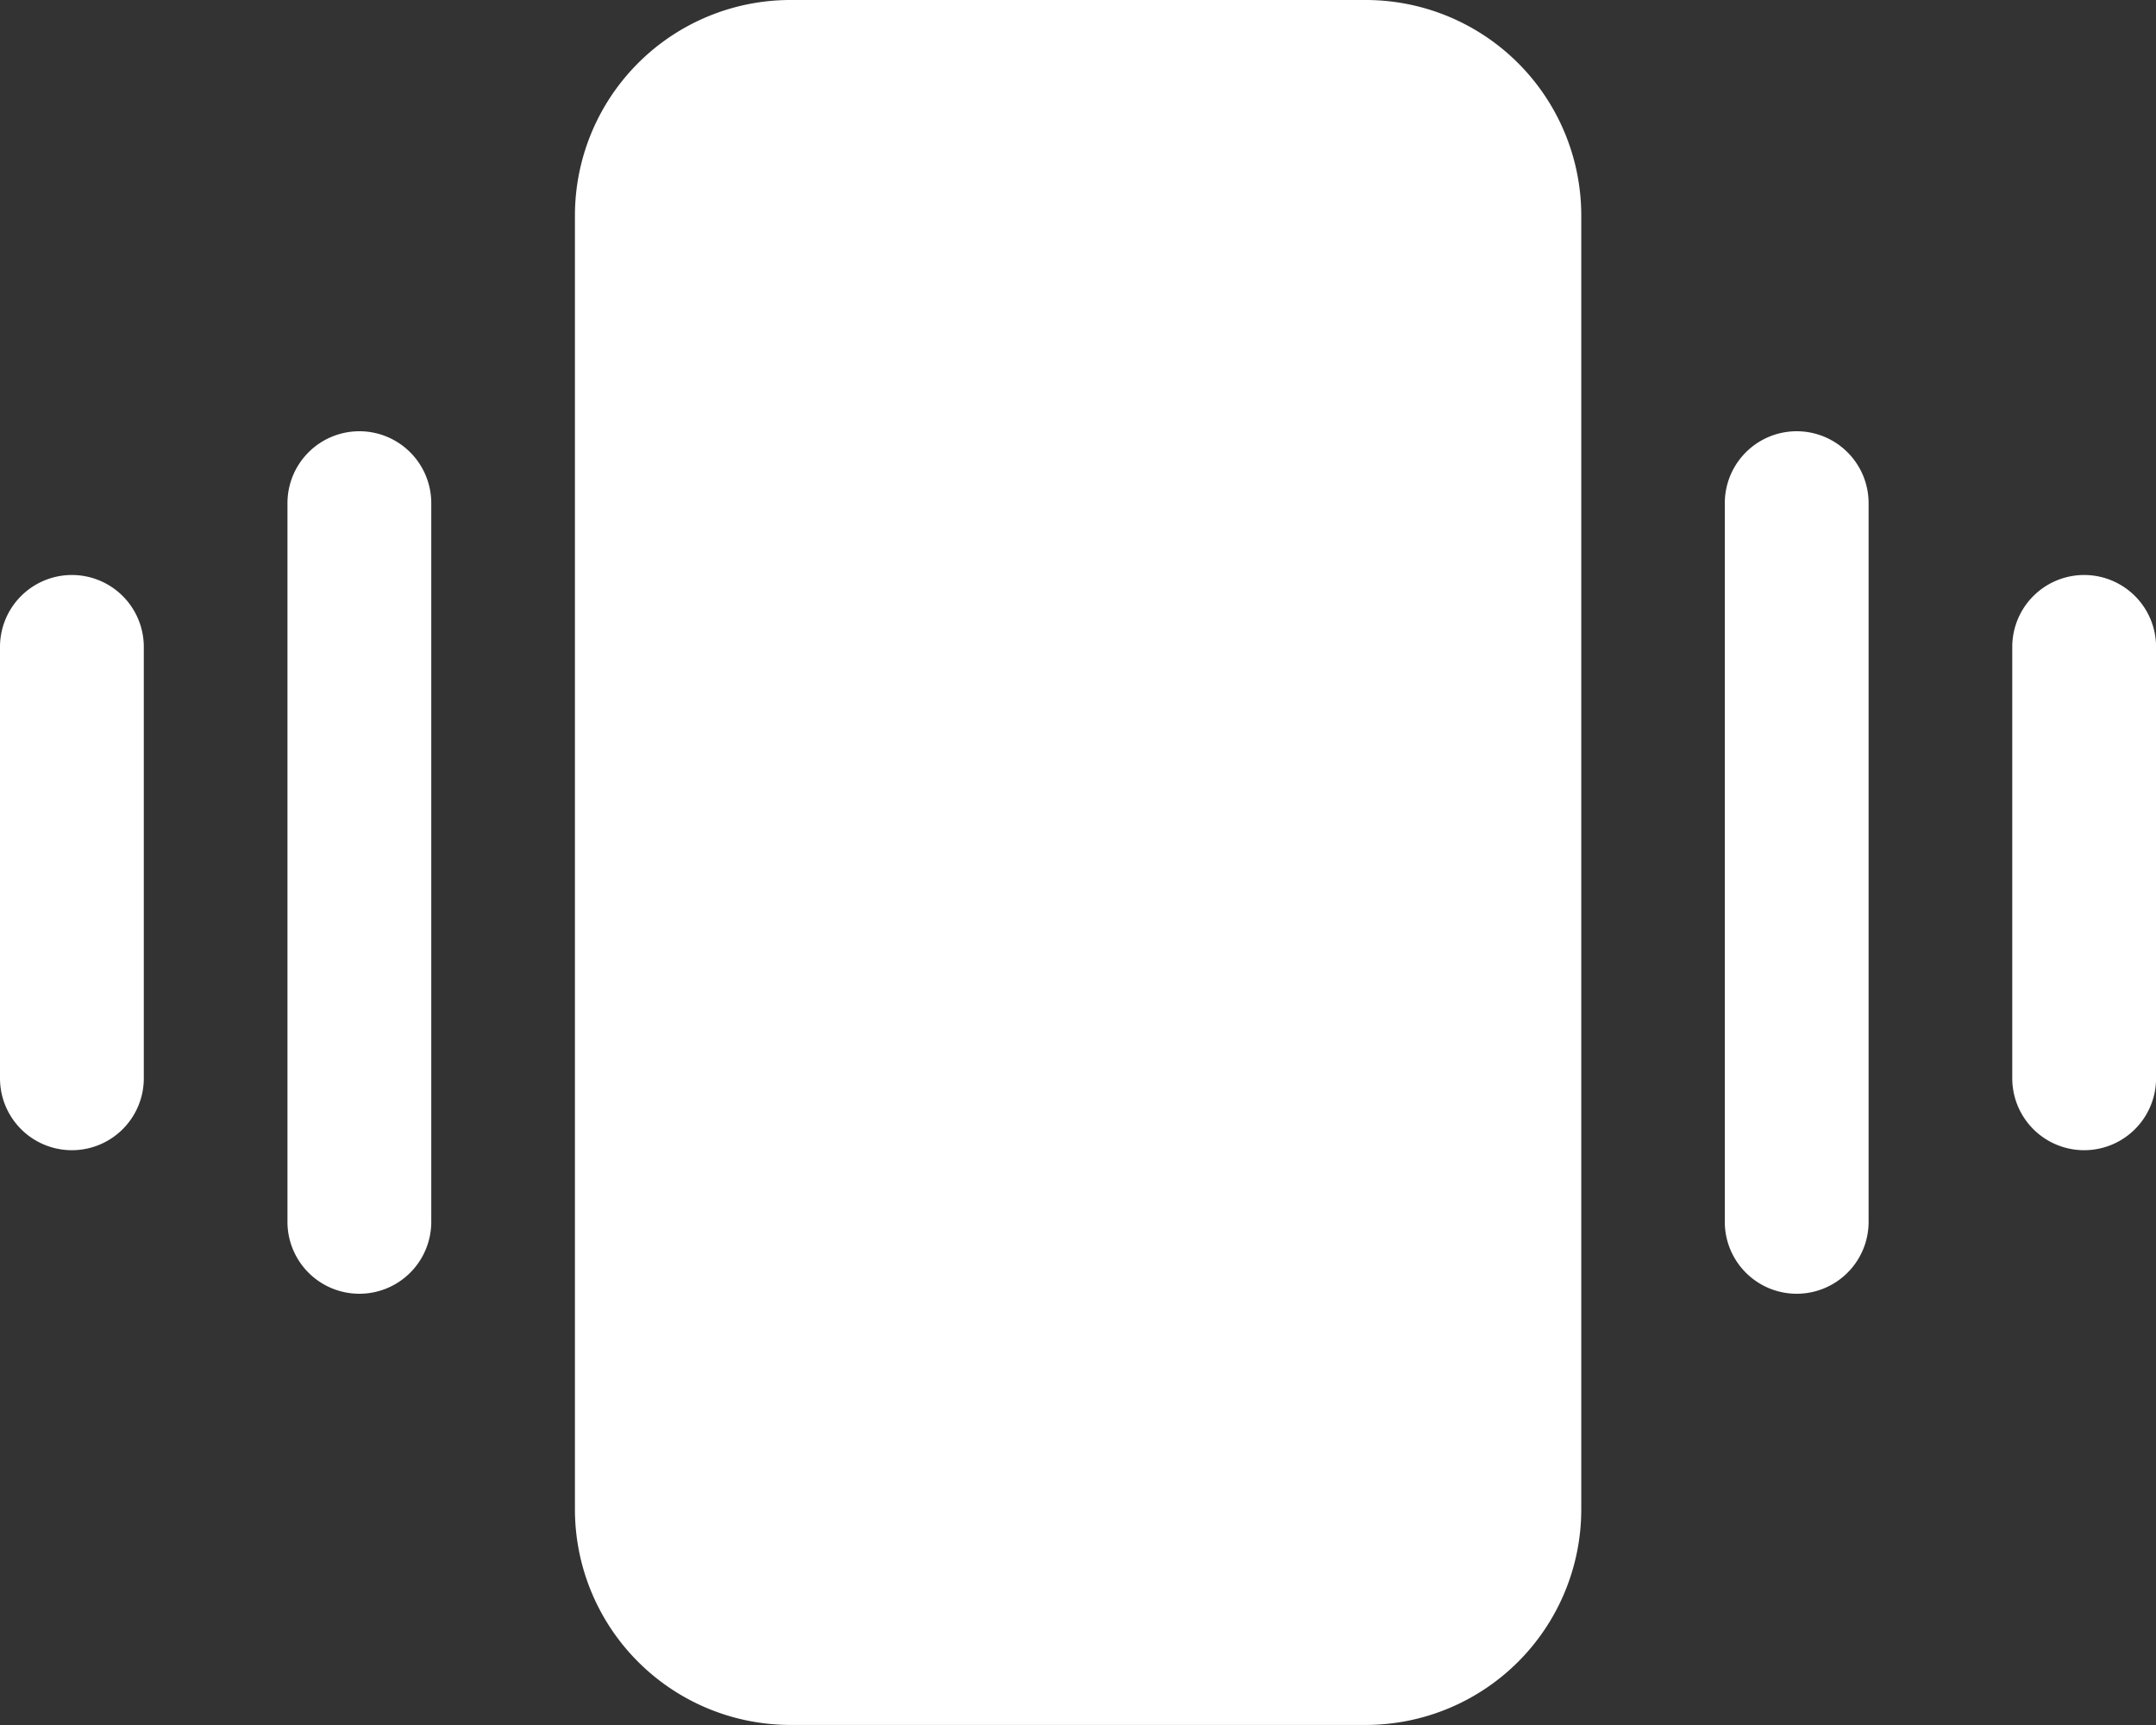
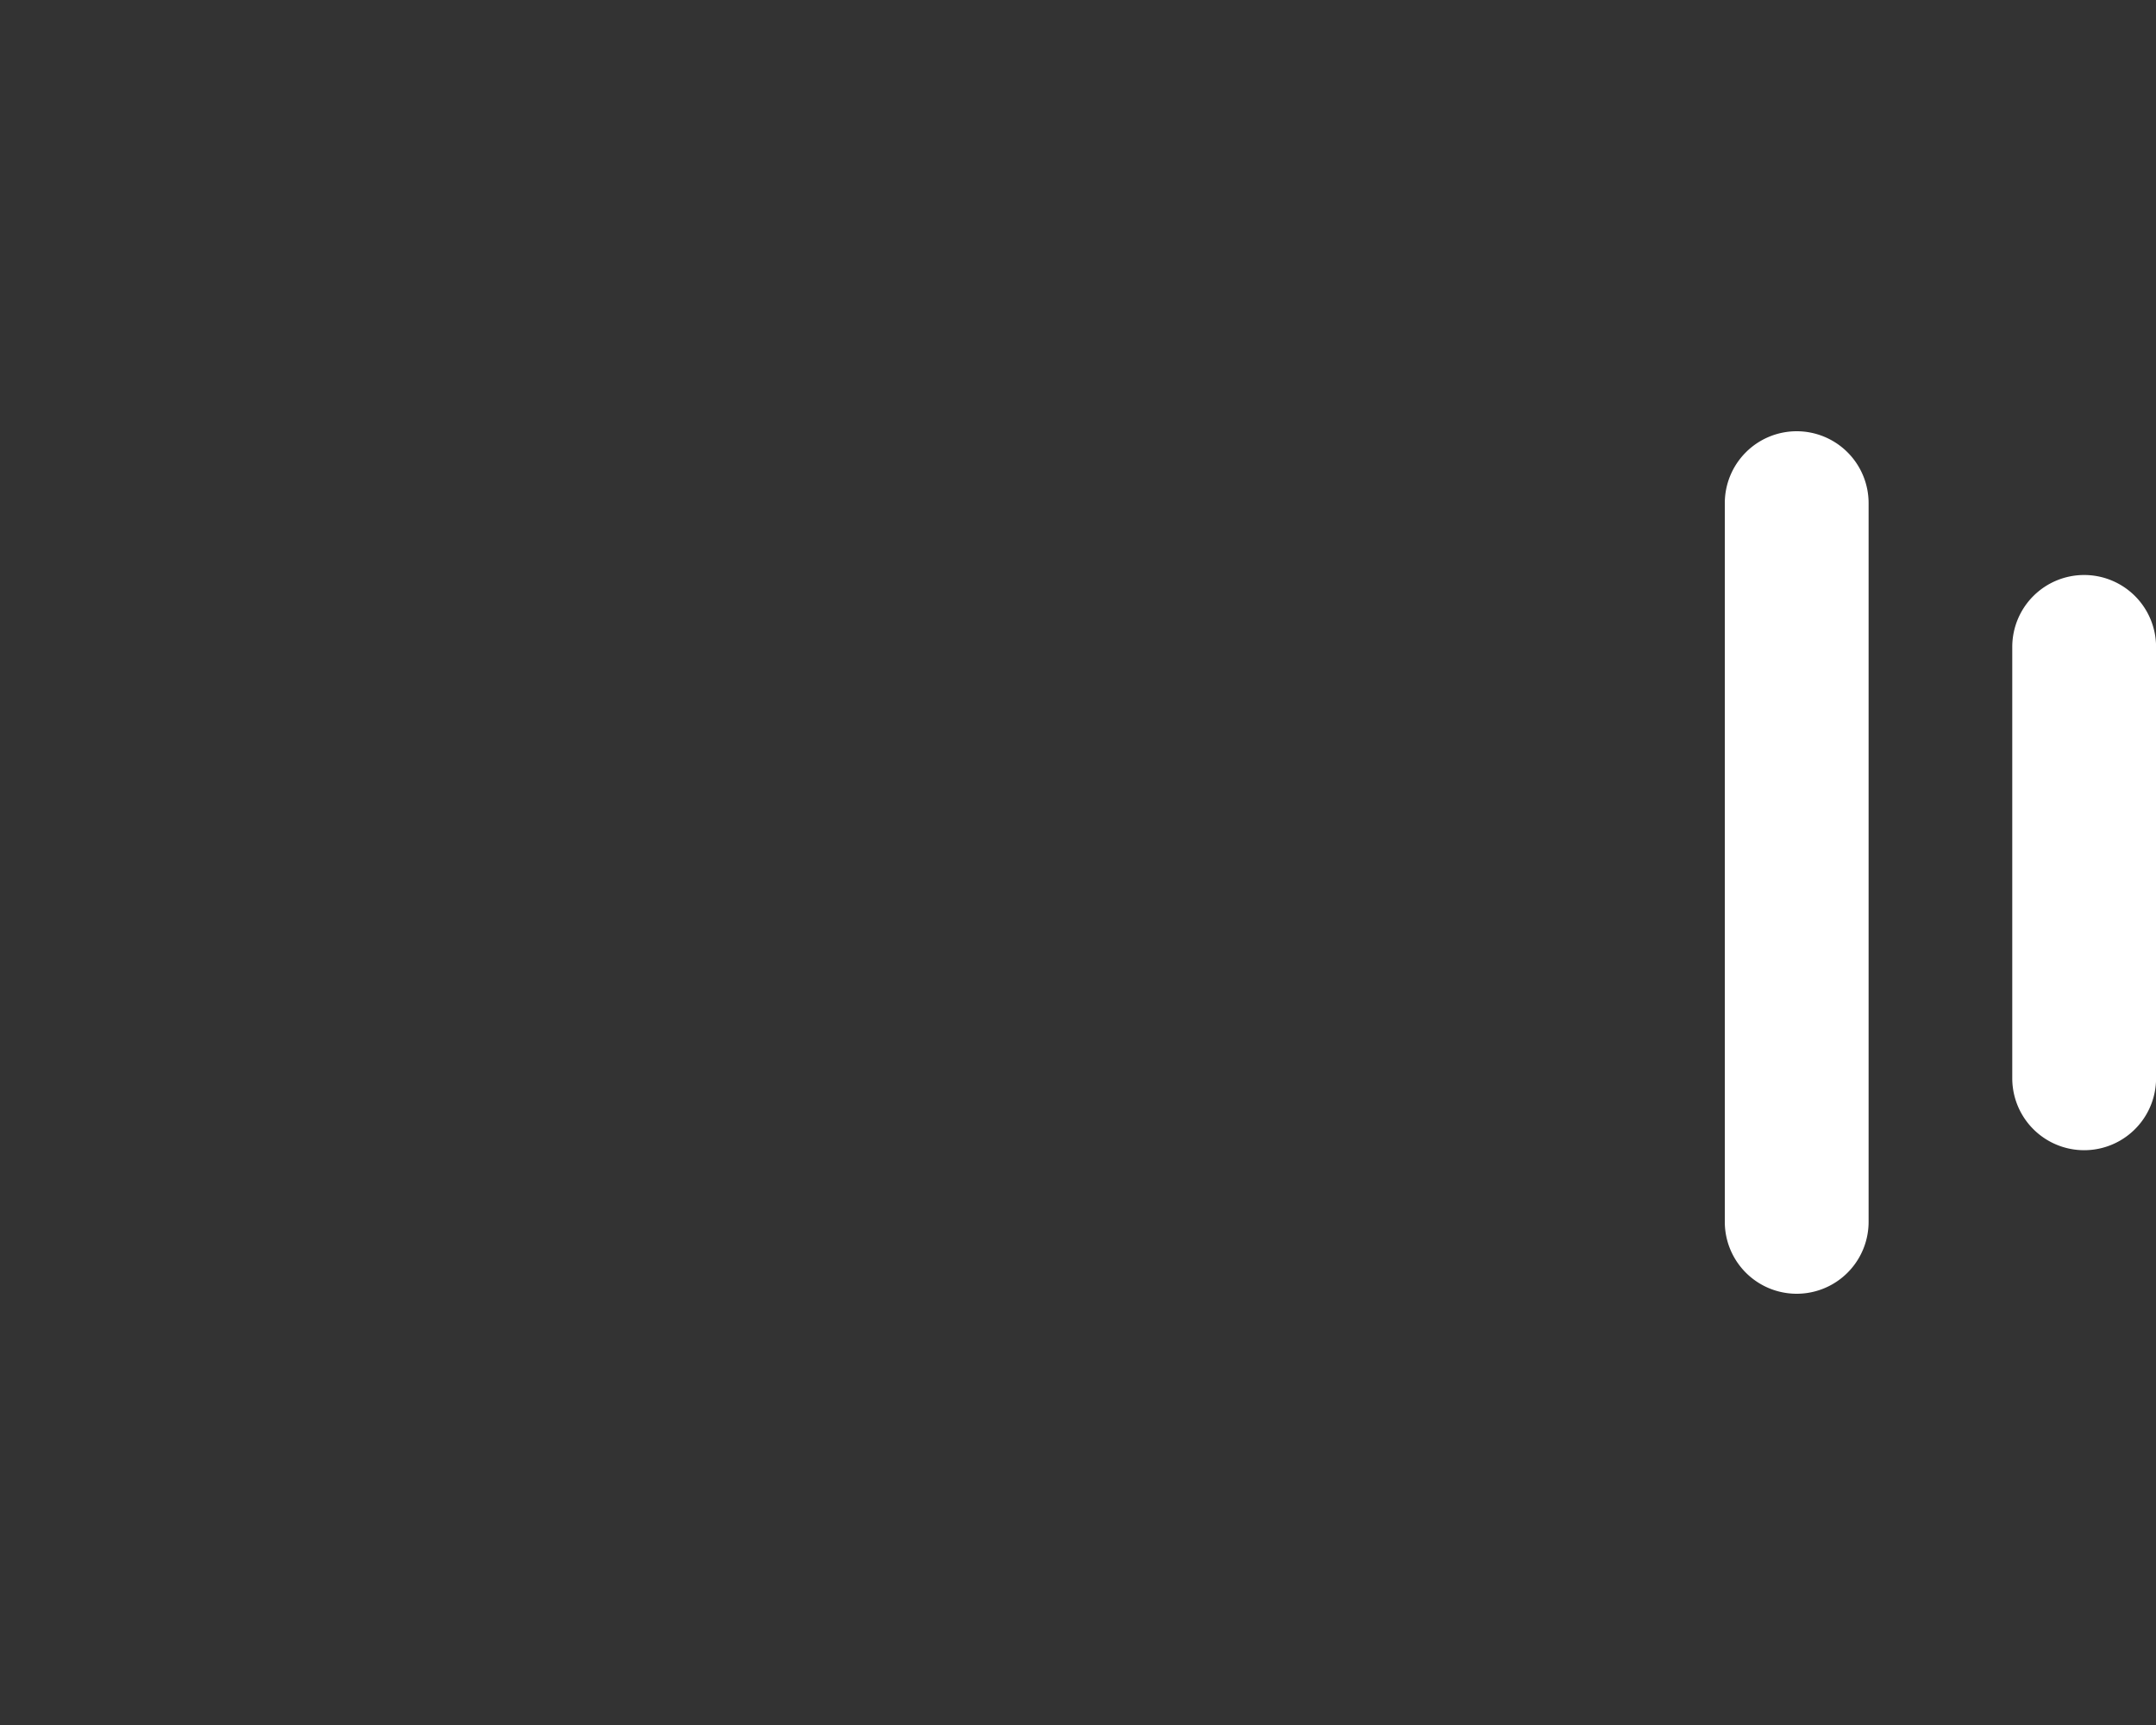
<svg xmlns="http://www.w3.org/2000/svg" id="vibrate" width="31.485" height="25.188" viewBox="0 0 31.485 25.188">
  <rect x="0" y="0" width="31.485" height="25.188" fill="#333333" stroke="none" />
-   <path id="Path_176" data-name="Path 176" d="M20.544,4h-8.4A3.148,3.148,0,0,0,9,7.148V26.039a3.148,3.148,0,0,0,3.148,3.148h8.4a3.148,3.148,0,0,0,3.148-3.148V7.148A3.148,3.148,0,0,0,20.544,4Z" transform="translate(-0.604 -4)" fill="#fff" />
-   <path id="Path_177" data-name="Path 177" d="M26.049,10A1.05,1.05,0,0,0,25,11.05V21.544a1.049,1.049,0,0,0,2.1,0V11.05A1.05,1.05,0,0,0,26.049,10Z" transform="translate(0.188 -3.703)" fill="#fff" />
+   <path id="Path_177" data-name="Path 177" d="M26.049,10A1.05,1.05,0,0,0,25,11.05V21.544a1.049,1.049,0,0,0,2.1,0V11.05A1.05,1.05,0,0,0,26.049,10" transform="translate(0.188 -3.703)" fill="#fff" />
  <path id="Path_178" data-name="Path 178" d="M30.049,12A1.05,1.05,0,0,0,29,13.049v6.3a1.049,1.049,0,0,0,2.1,0v-6.3A1.05,1.05,0,0,0,30.049,12Z" transform="translate(0.386 -3.604)" fill="#fff" />
-   <path id="Path_179" data-name="Path 179" d="M6.05,10A1.05,1.05,0,0,0,5,11.05V21.544a1.049,1.049,0,0,0,2.1,0V11.05A1.05,1.05,0,0,0,6.05,10Z" transform="translate(-0.802 -3.703)" fill="#fff" />
-   <path id="Path_180" data-name="Path 180" d="M2.049,12A1.05,1.05,0,0,0,1,13.049v6.3a1.049,1.049,0,0,0,2.1,0v-6.3A1.05,1.05,0,0,0,2.049,12Z" transform="translate(-1 -3.604)" fill="#fff" />
</svg>